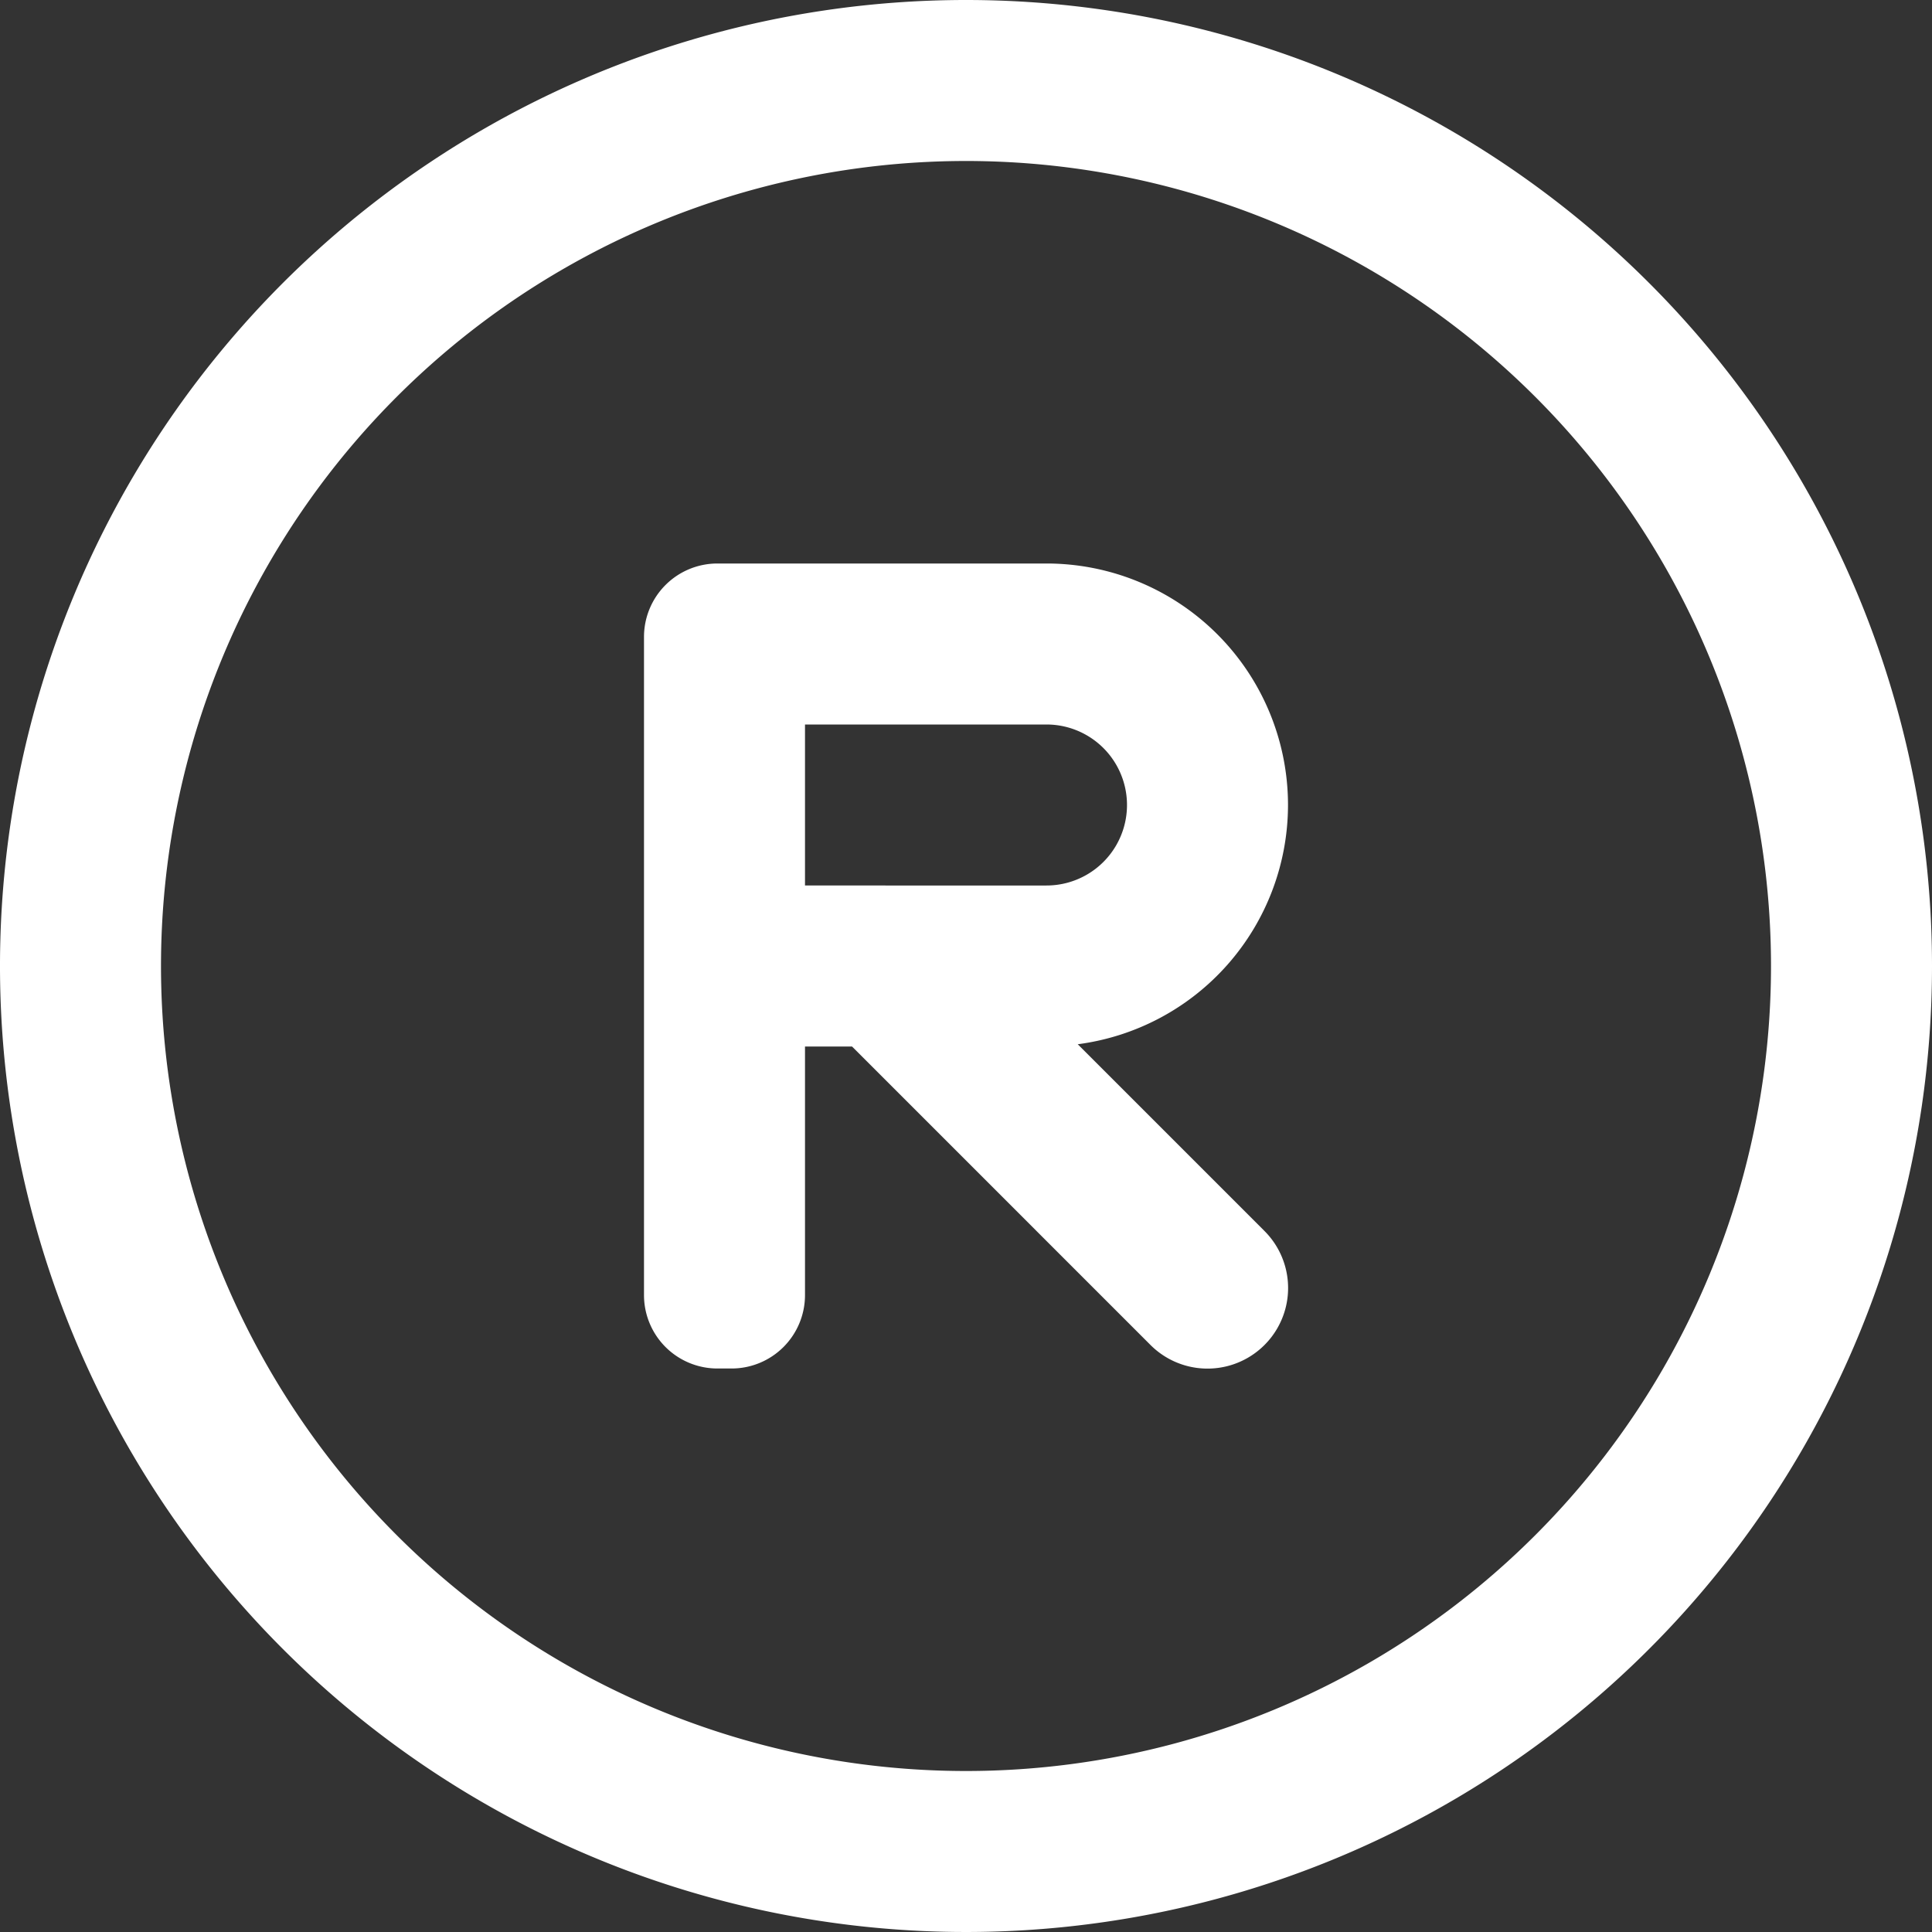
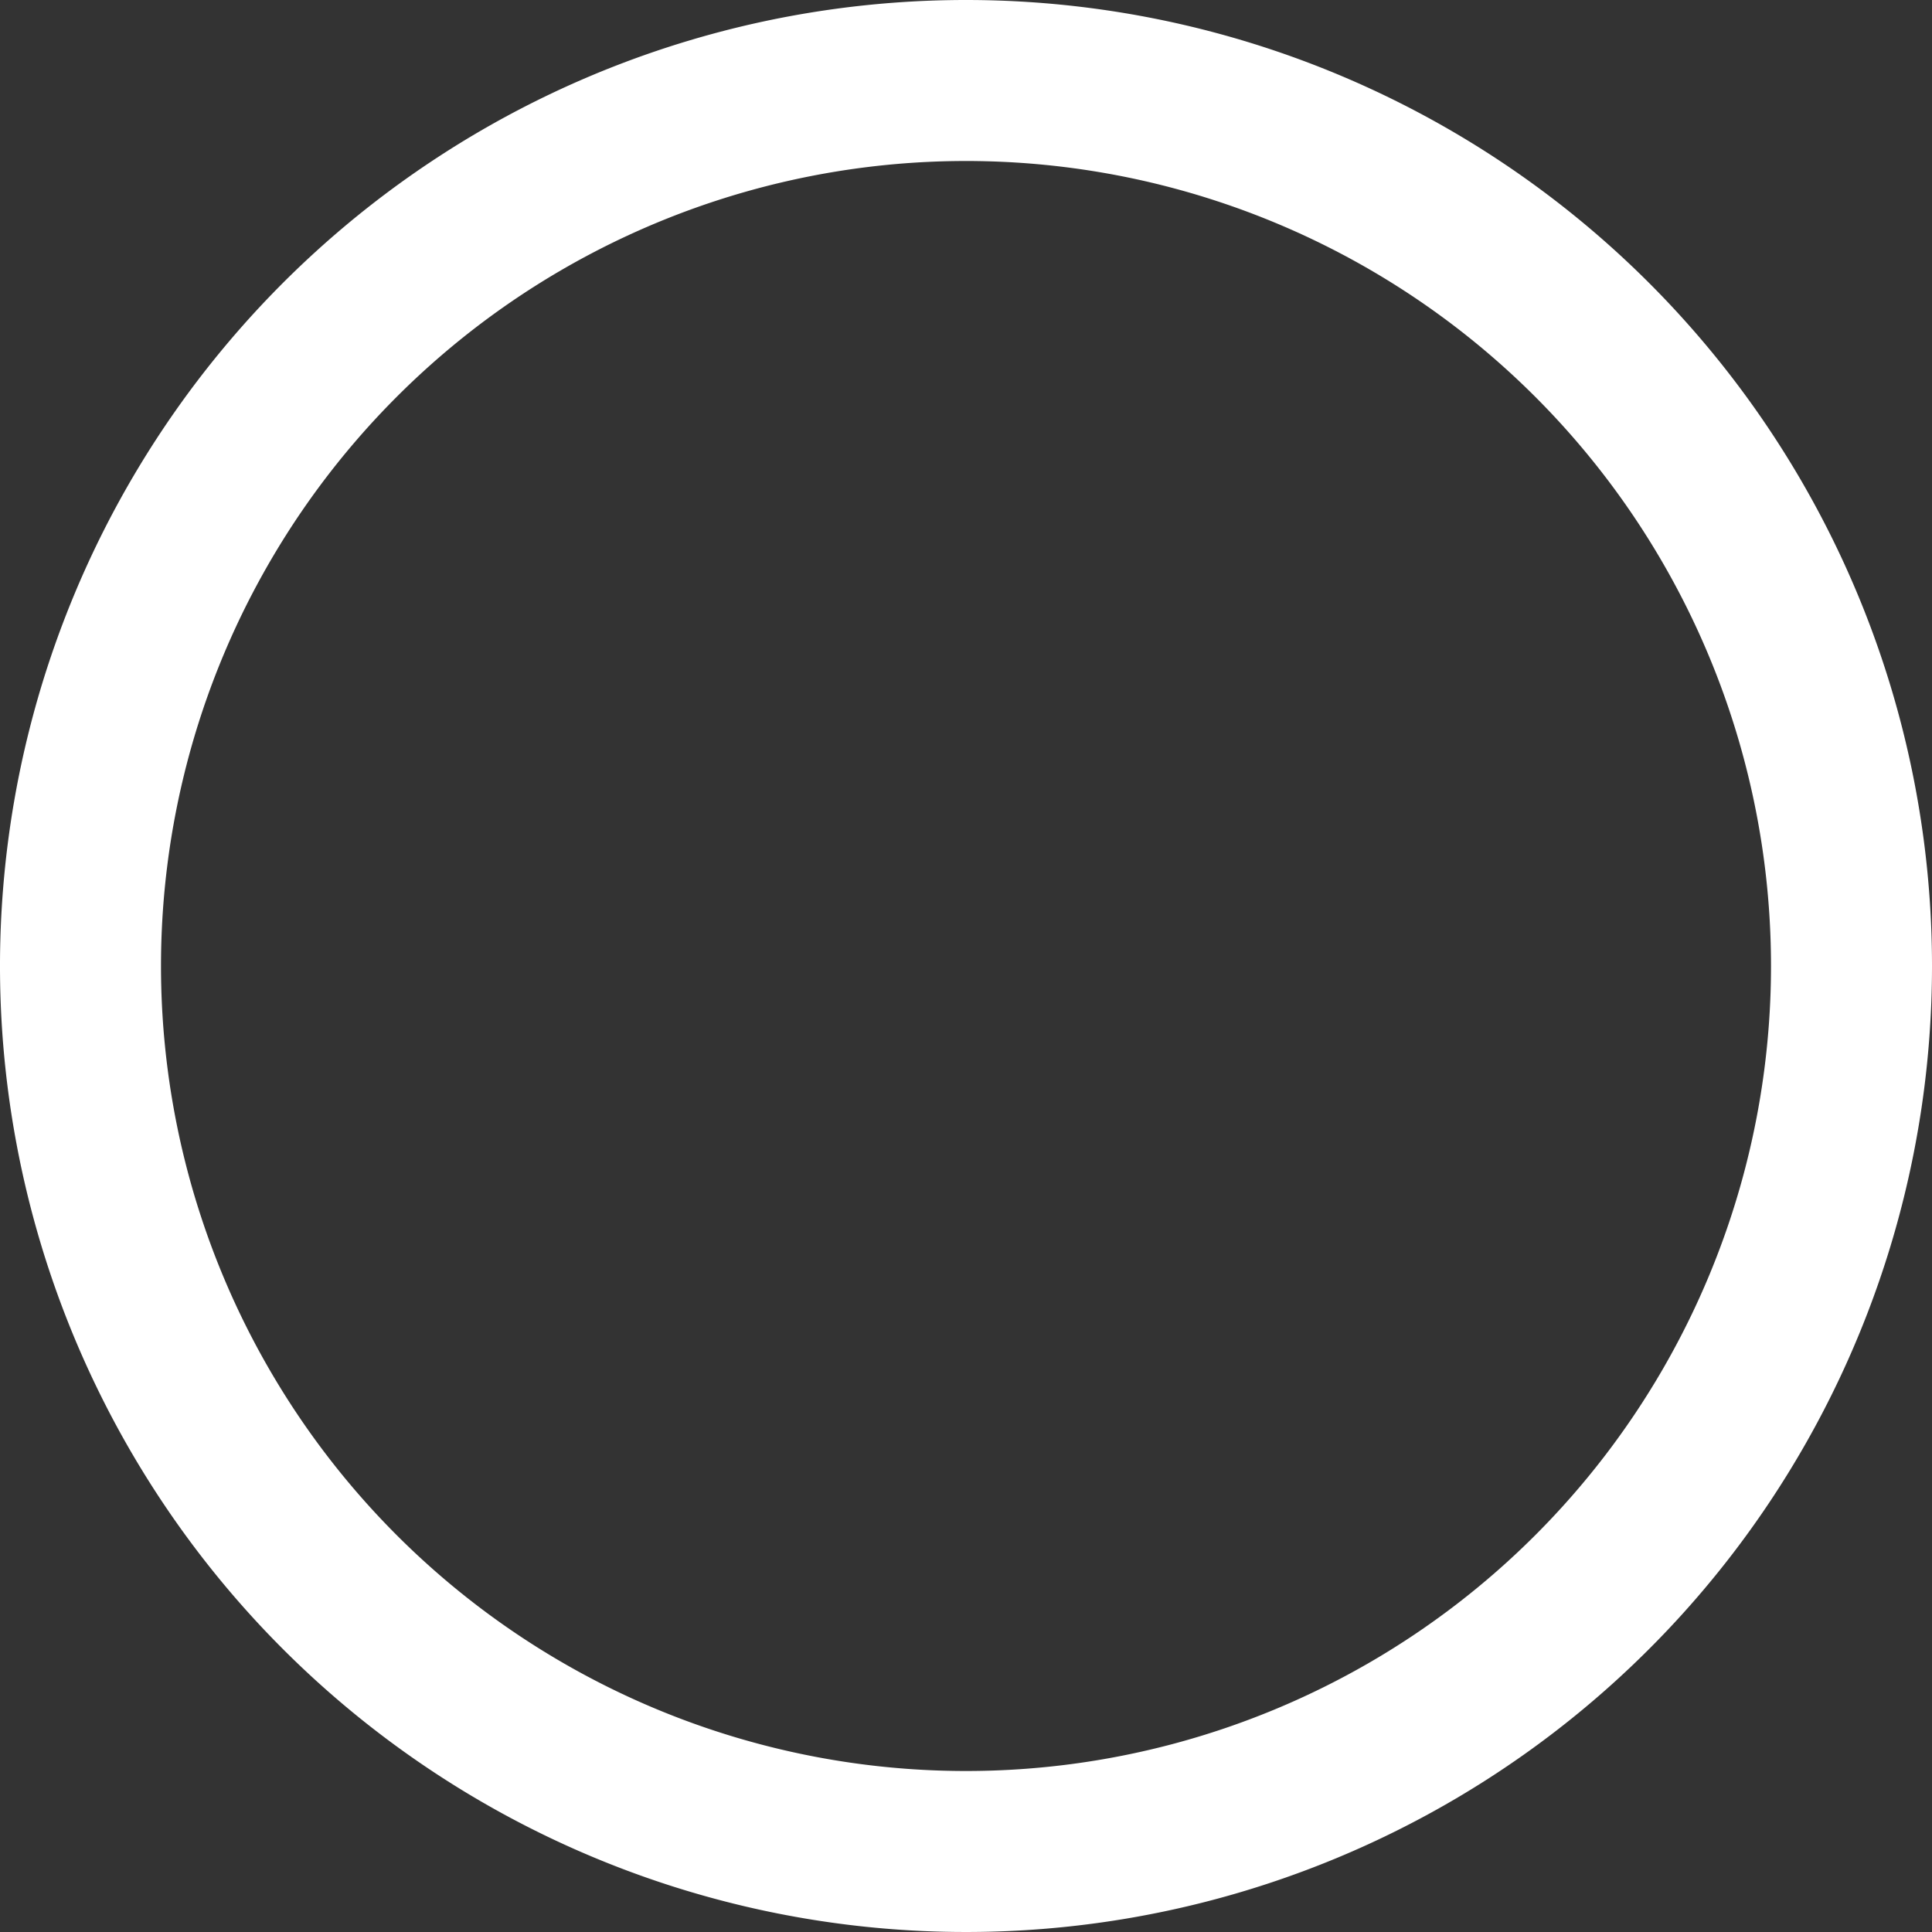
<svg xmlns="http://www.w3.org/2000/svg" width="60px" height="60px" fill="#fff">
  <rect width="100%" height="100%" fill="#333333" stroke="none" />
-   <path d="M30,0A30,30,0,1,0,60,30,30,30,0,0,0,30,0Zm0,55A25,25,0,1,1,55,30,25,25,0,0,1,30,55Z" />
-   <path d="M40,25a7.5,7.5,0,0,0-7.5-7.5H22.28A2.28,2.28,0,0,0,20,19.78V40.22a2.28,2.28,0,0,0,2.28,2.28h.44A2.28,2.28,0,0,0,25,40.22V32.5h1.46l9.27,9.27a2.5,2.5,0,0,0,3.54-3.54l-5.8-5.8A7.5,7.5,0,0,0,40,25Zm-7.5,2.5H25v-5h7.5a2.5,2.5,0,0,1,0,5Z" />
+   <path d="M30,0A30,30,0,1,0,60,30,30,30,0,0,0,30,0m0,55A25,25,0,1,1,55,30,25,25,0,0,1,30,55Z" />
</svg>